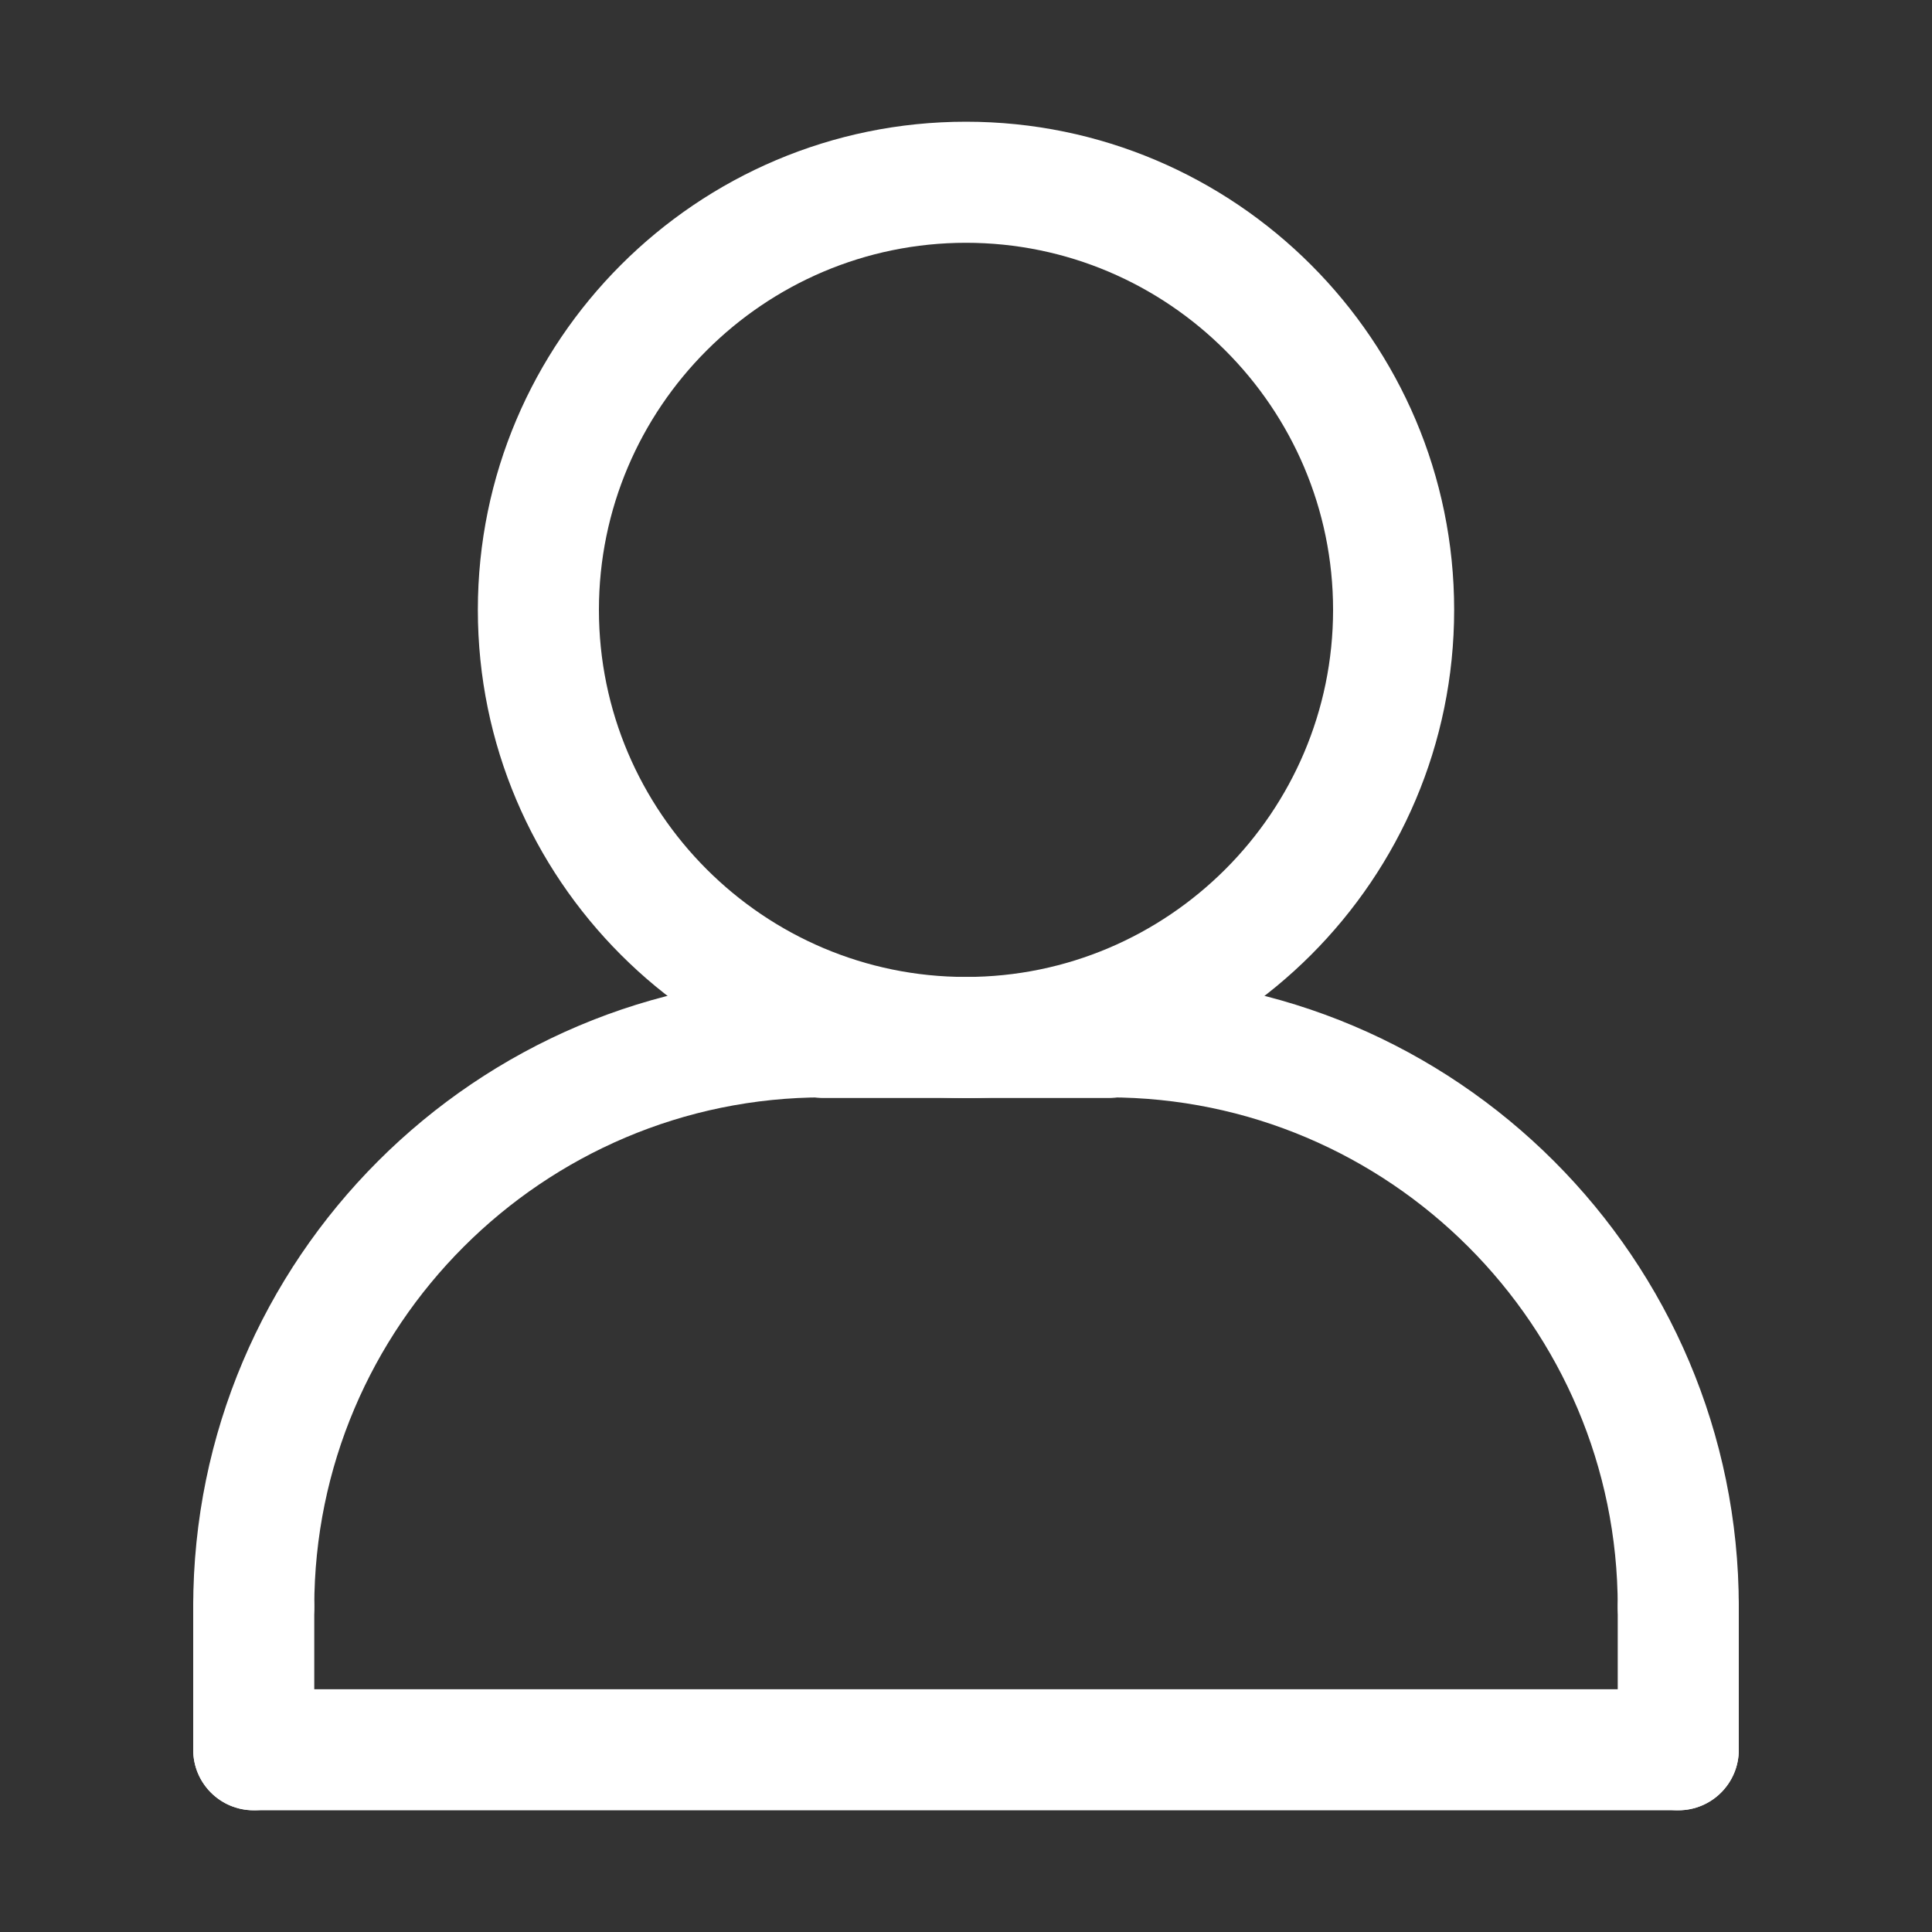
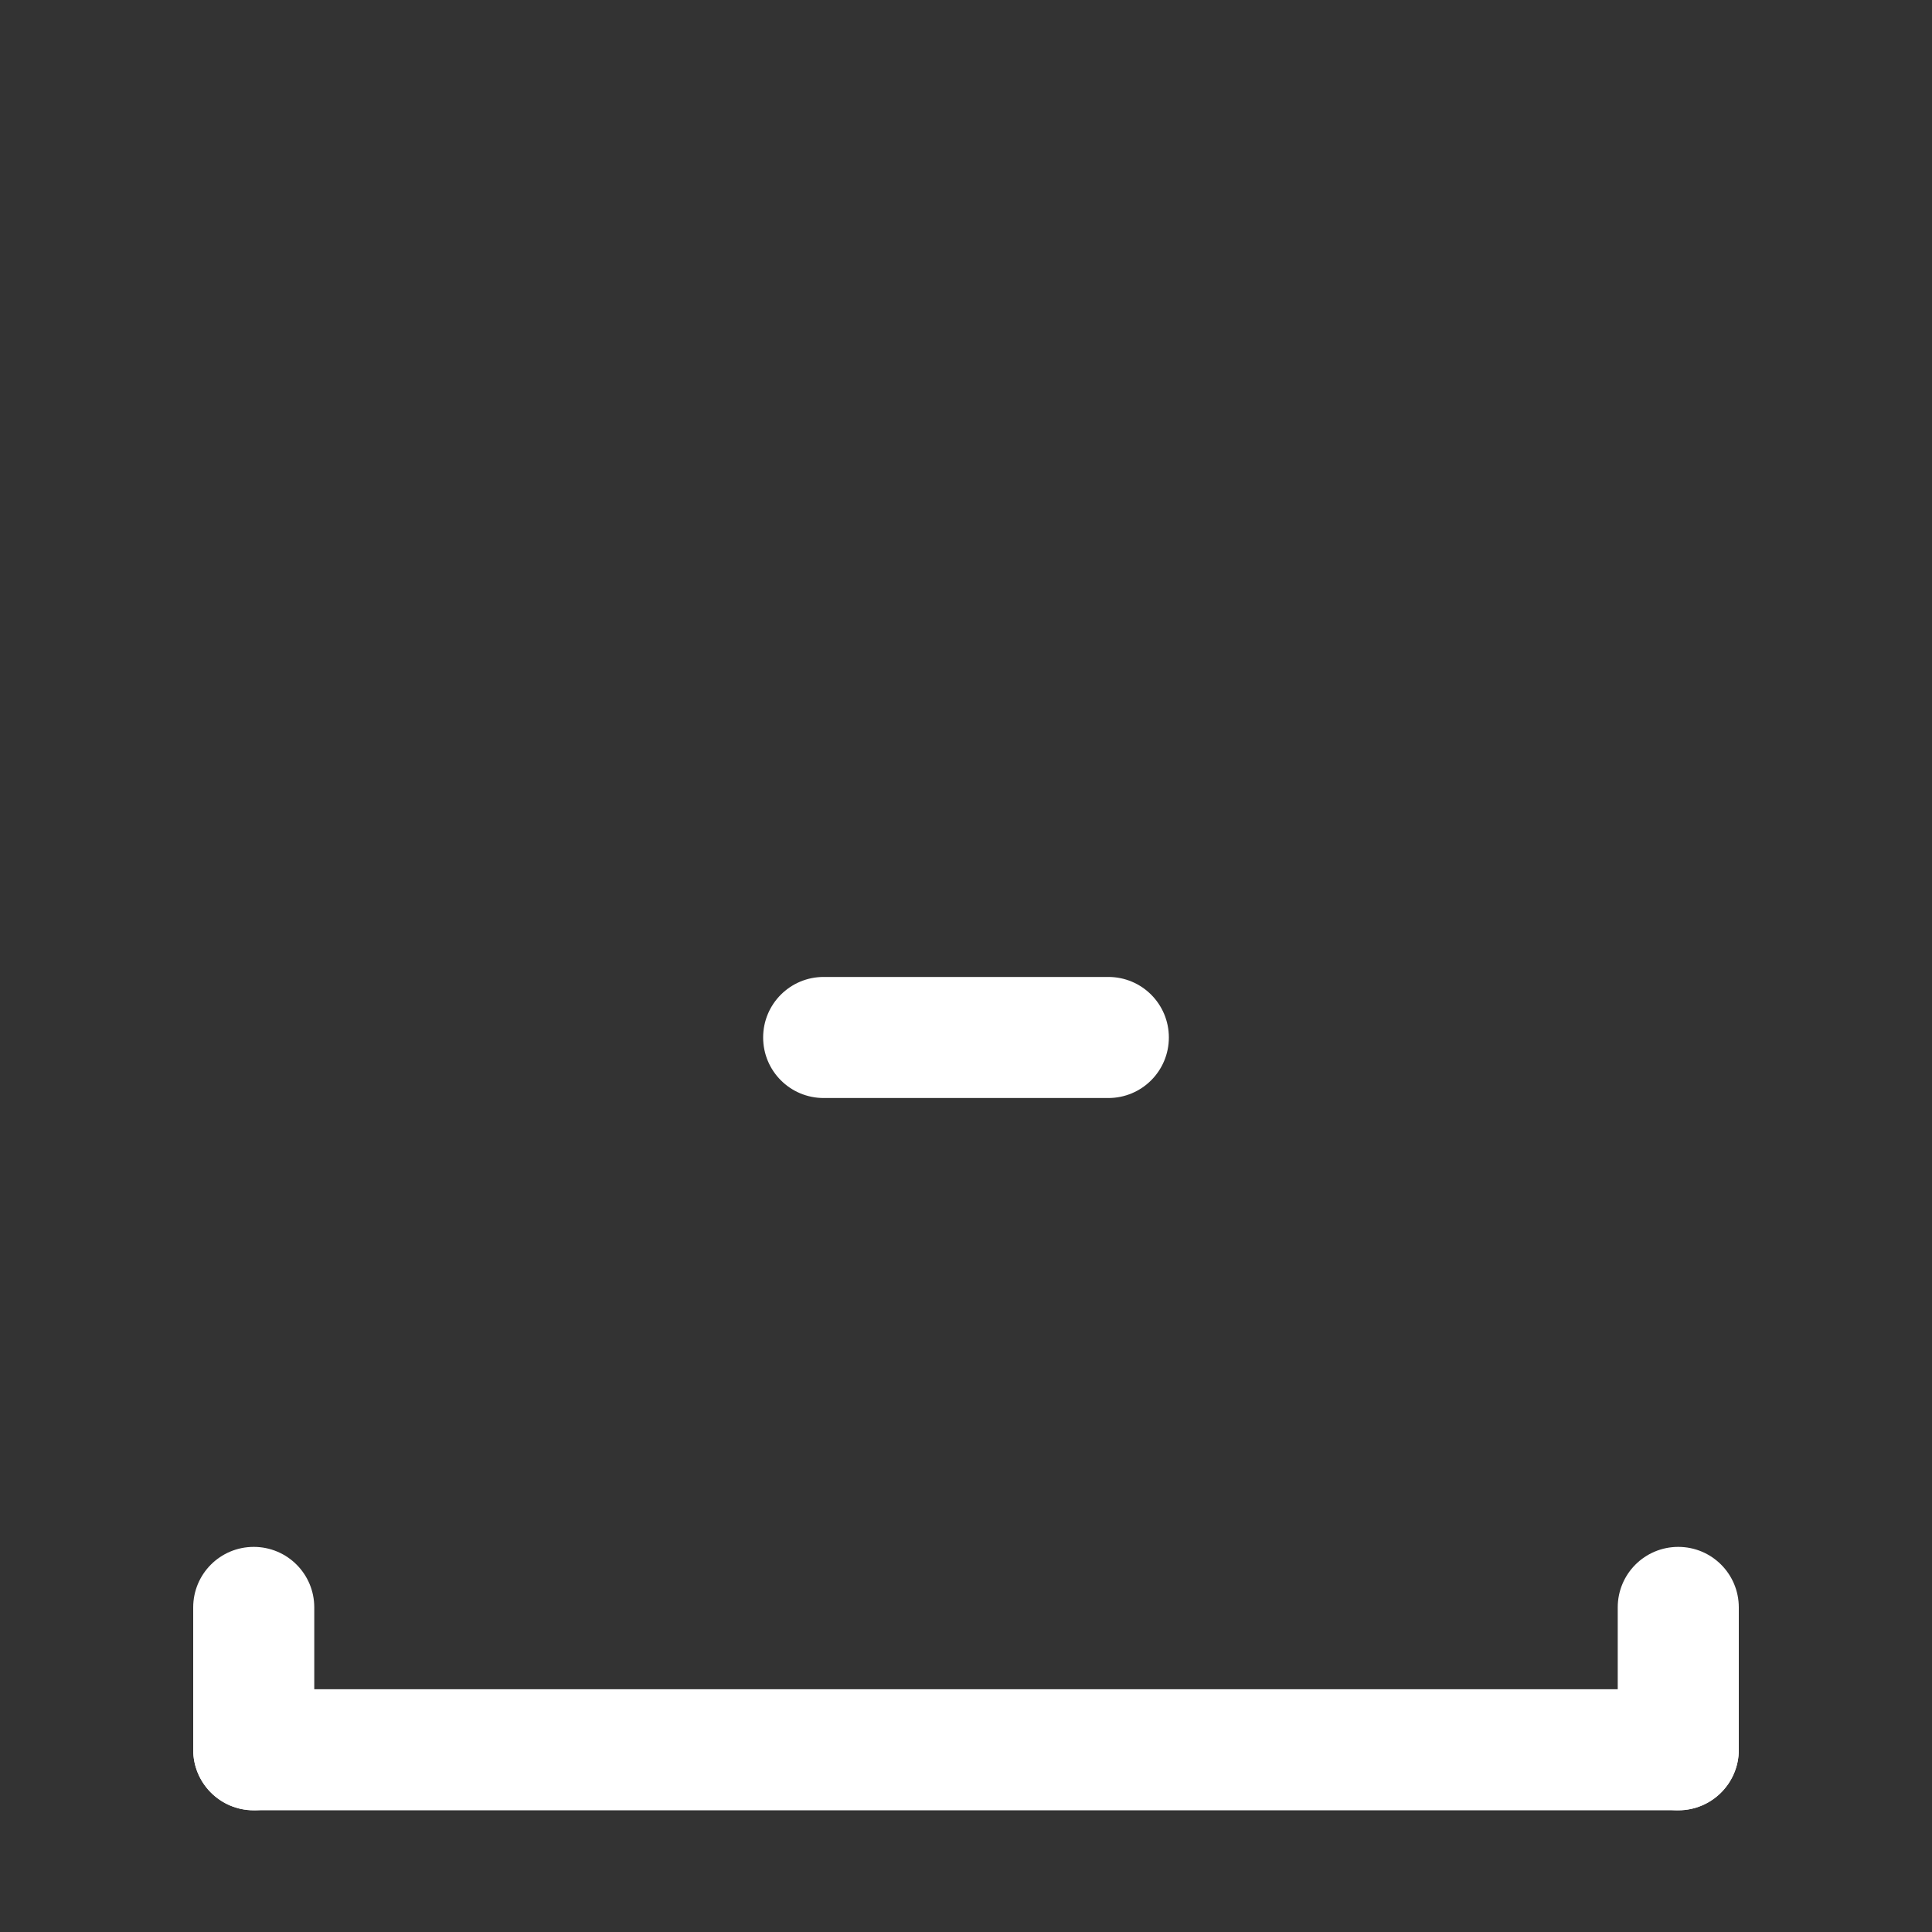
<svg xmlns="http://www.w3.org/2000/svg" version="1.1" viewBox="0 0 30 30">
  <rect x="0" y="0" width="30" height="30" fill="#333333" stroke="none" />
  <undefined />
-   <path fill="#fff" d="M15,17.05c-4.18,0-7.58-3.4-7.58-7.58S10.82,1.89,15,1.89s7.58,3.4,7.58,7.58-3.4,7.58-7.58,7.58ZM15,3.77c-3.14,0-5.7,2.56-5.7,5.7s2.56,5.7,5.7,5.7,5.7-2.56,5.7-5.7-2.56-5.7-5.7-5.7Z" />
  <path fill="#fff" d="M17.21,17.05h-4.42c-.52,0-.94-.42-.94-.94s.42-.94.94-.94h4.42c.52,0,.94.42.94.94s-.42.94-.94.94Z" />
  <path fill="#fff" d="M3.94,28.11c-.52,0-.94-.42-.94-.94v-2.21c0-.52.42-.94.94-.94s.94.42.94.94v2.21c0,.52-.42.94-.94.94Z" />
  <path fill="#fff" d="M26.06,28.11c-.52,0-.94-.42-.94-.94v-2.21c0-.52.42-.94.94-.94s.94.42.94.94v2.21c0,.52-.42.94-.94.94Z" />
-   <path fill="#fff" d="M3.94,25.89c-.52,0-.94-.42-.94-.94,0-5.4,4.39-9.79,9.79-9.79.52,0,.94.42.94.94s-.42.94-.94.94c-4.36,0-7.91,3.55-7.91,7.91,0,.52-.42.94-.94.94Z" />
-   <path fill="#fff" d="M26.06,25.89c-.52,0-.94-.42-.94-.94,0-4.36-3.55-7.91-7.91-7.91-.52,0-.94-.42-.94-.94s.42-.94.94-.94c5.4,0,9.79,4.39,9.79,9.79,0,.52-.42.94-.94.94Z" />
  <path fill="#fff" d="M26.06,28.11H3.94c-.52,0-.94-.42-.94-.94s.42-.94.94-.94h22.12c.52,0,.94.42.94.94s-.42.94-.94.94Z" />
</svg>